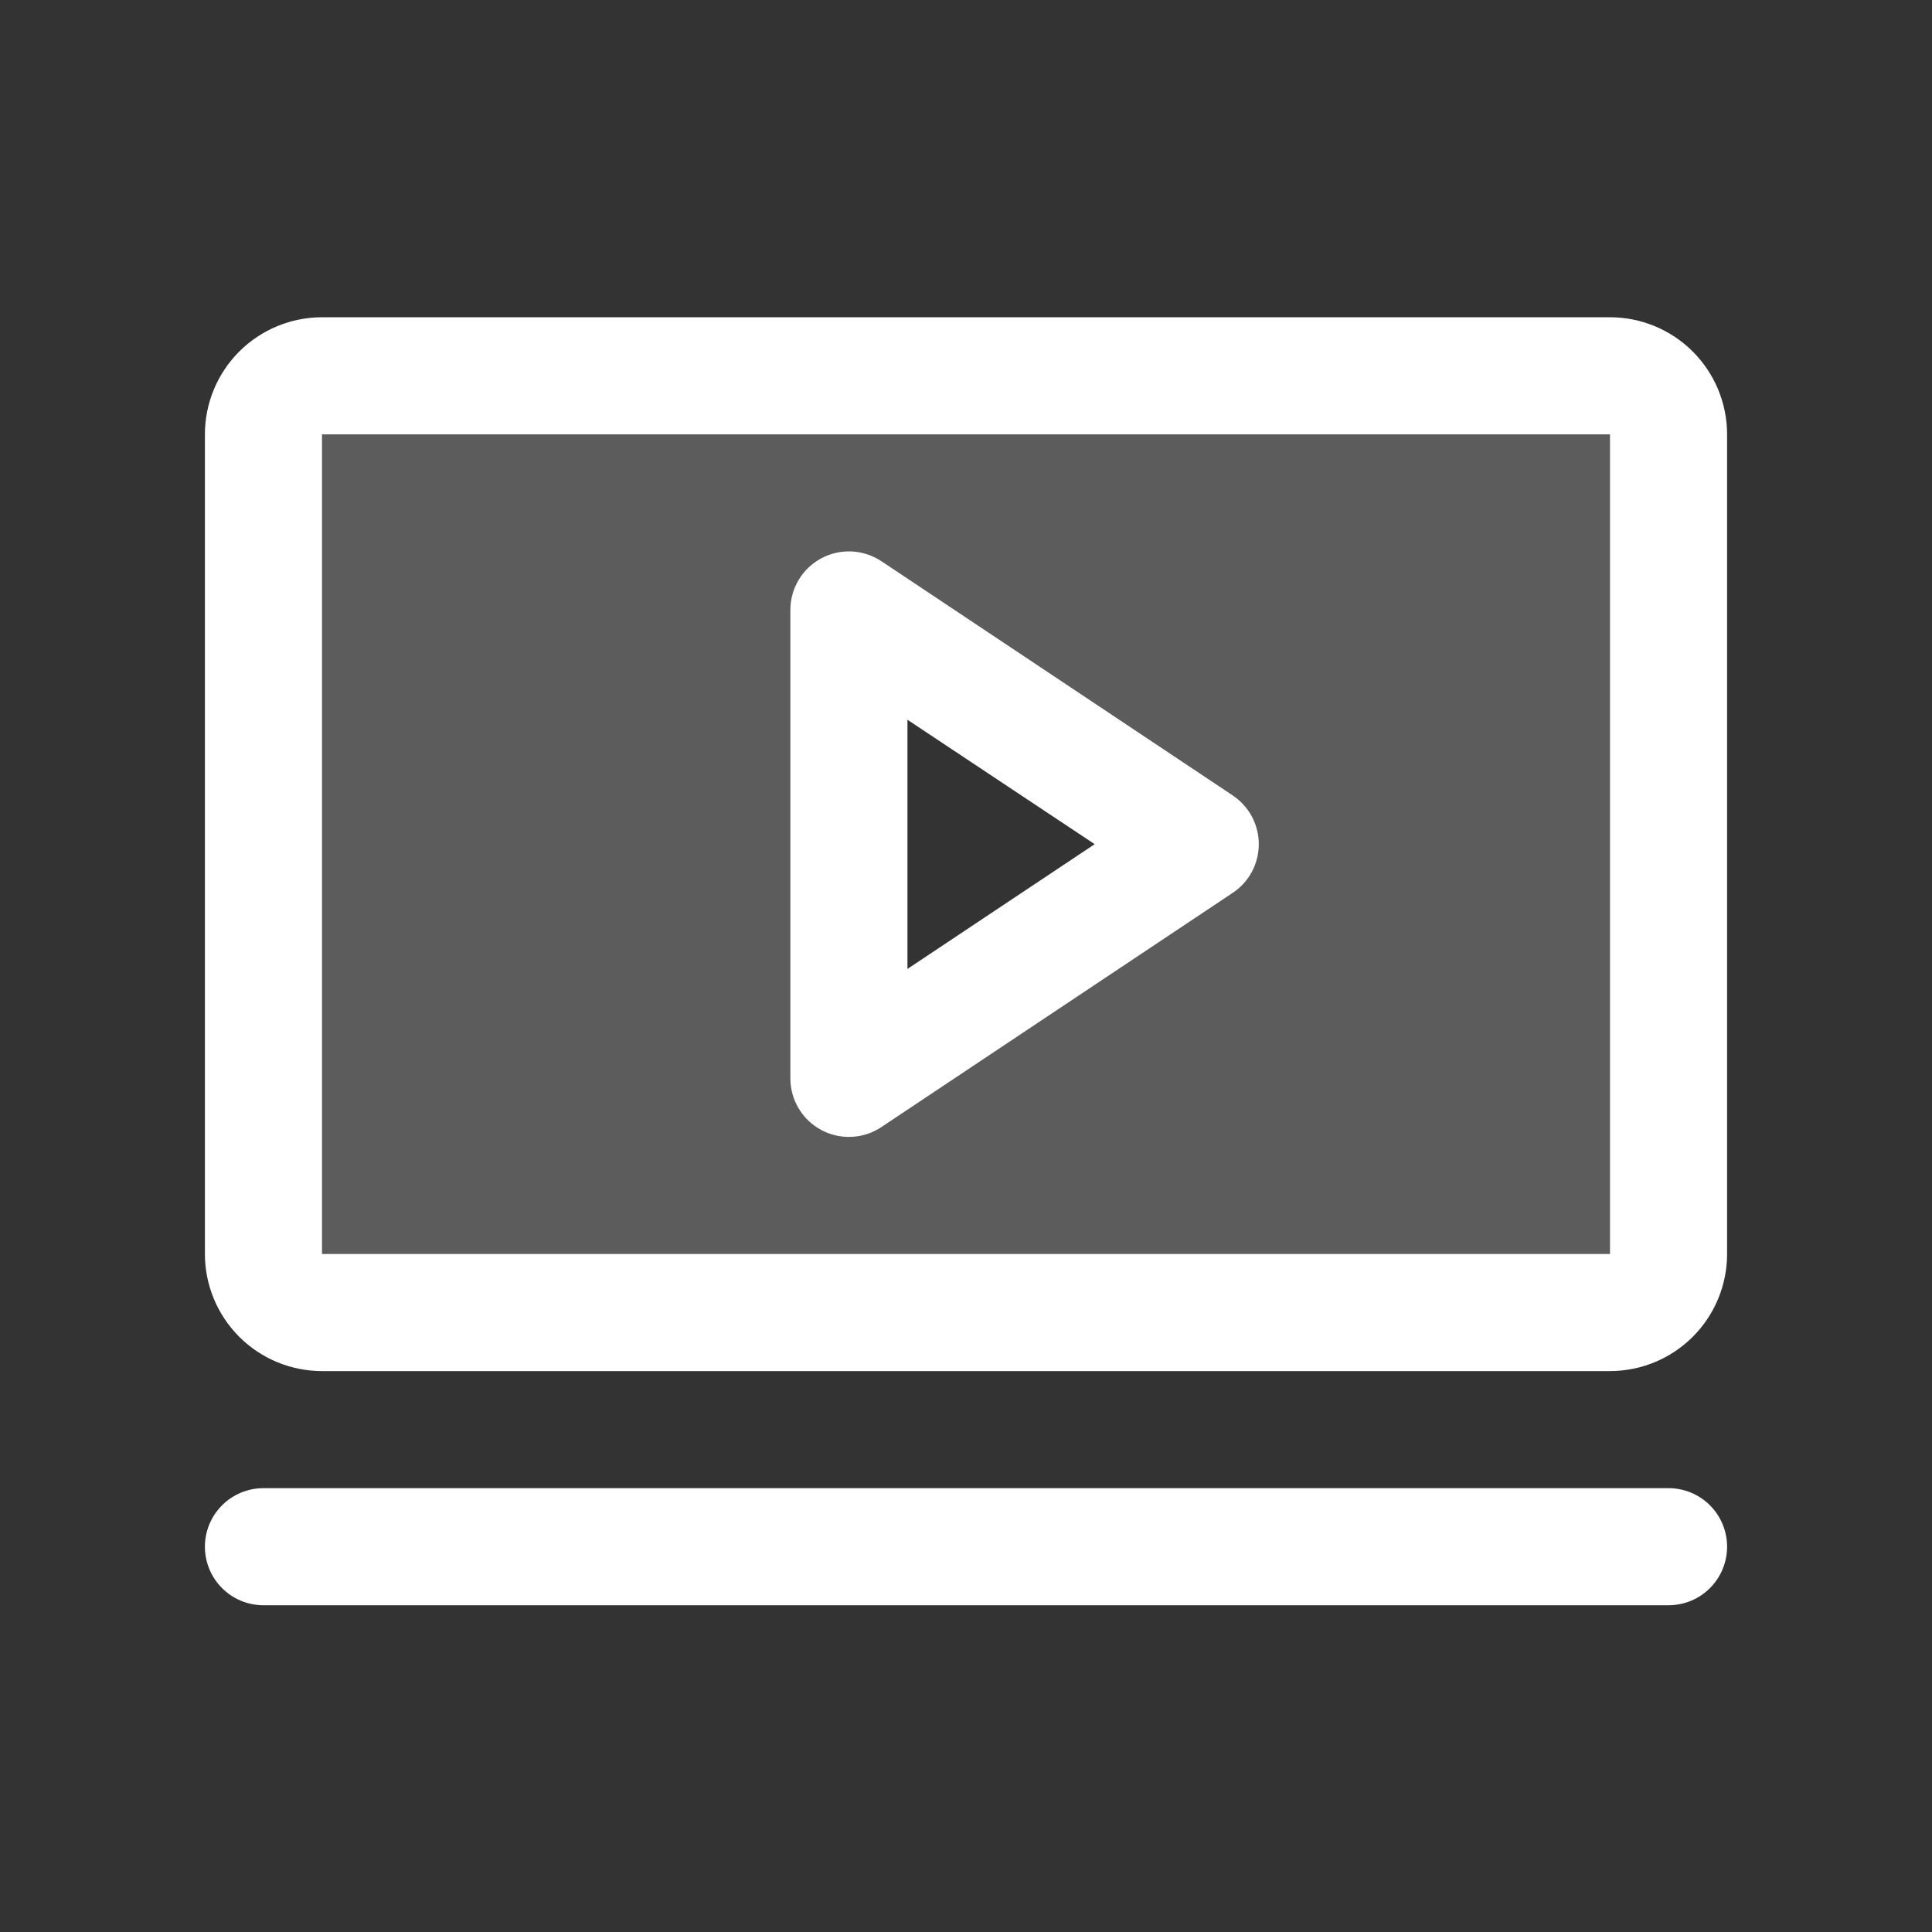
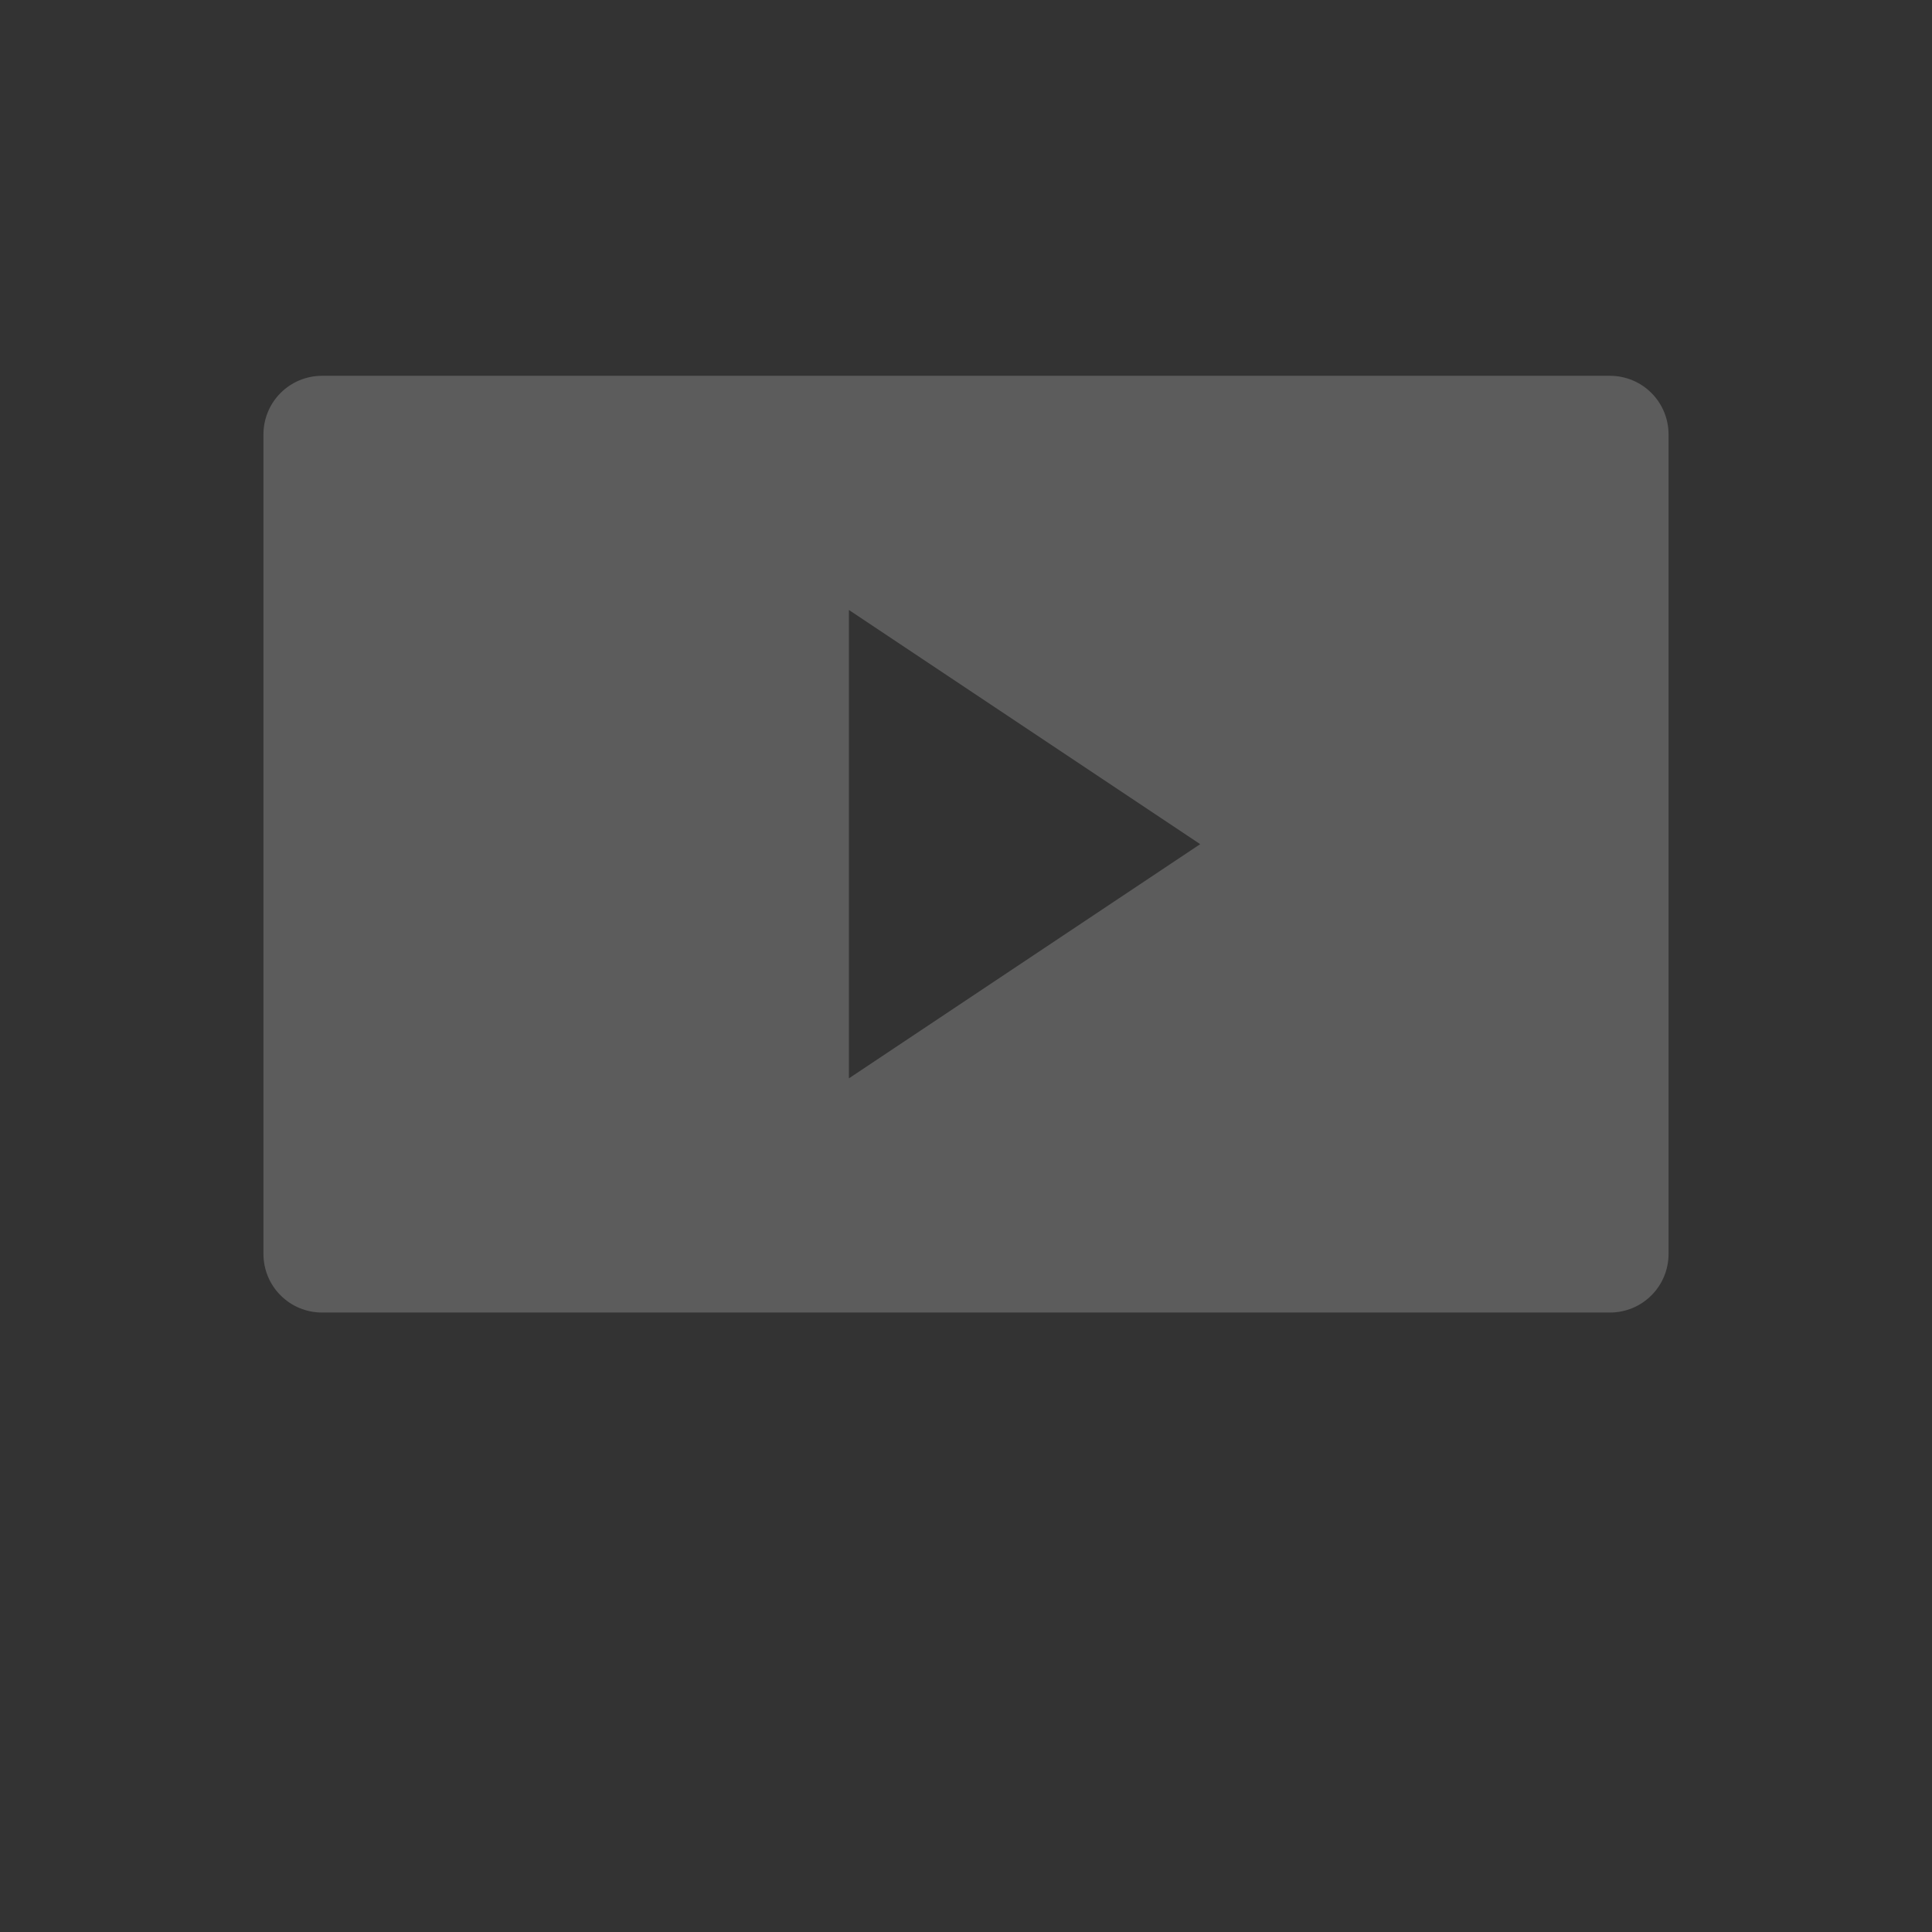
<svg xmlns="http://www.w3.org/2000/svg" width="33" height="33" viewBox="0 0 33 33" fill="none">
  <rect x="0" y="0" width="33" height="33" fill="#333333" stroke="none" />
  <path opacity="0.2" d="M27.5 6.419H5.5C5.235 6.419 4.98 6.524 4.793 6.712C4.605 6.899 4.5 7.154 4.5 7.419V21.419C4.5 21.684 4.605 21.939 4.793 22.126C4.98 22.314 5.235 22.419 5.5 22.419H27.5C27.765 22.419 28.02 22.314 28.207 22.126C28.395 21.939 28.5 21.684 28.5 21.419V7.419C28.5 7.154 28.395 6.899 28.207 6.712C28.02 6.524 27.765 6.419 27.5 6.419ZM14.5 18.419V10.419L20.5 14.419L14.5 18.419Z" fill="white" />
-   <path d="M21.055 13.586L15.055 9.586C14.904 9.486 14.729 9.428 14.548 9.419C14.367 9.411 14.188 9.451 14.028 9.537C13.868 9.622 13.735 9.749 13.642 9.905C13.549 10.06 13.5 10.238 13.5 10.419V18.419C13.5 18.6 13.549 18.778 13.642 18.933C13.735 19.088 13.868 19.216 14.028 19.301C14.188 19.387 14.367 19.427 14.548 19.418C14.729 19.41 14.904 19.352 15.055 19.251L21.055 15.251C21.192 15.16 21.305 15.036 21.383 14.891C21.46 14.746 21.501 14.584 21.501 14.419C21.501 14.254 21.46 14.092 21.383 13.947C21.305 13.802 21.192 13.678 21.055 13.586ZM15.5 16.55V12.294L18.698 14.419L15.5 16.55ZM27.5 5.419H5.5C4.97 5.419 4.461 5.63 4.086 6.005C3.711 6.38 3.5 6.889 3.5 7.419V21.419C3.5 21.949 3.711 22.458 4.086 22.833C4.461 23.208 4.97 23.419 5.5 23.419H27.5C28.03 23.419 28.539 23.208 28.914 22.833C29.289 22.458 29.5 21.949 29.5 21.419V7.419C29.5 6.889 29.289 6.38 28.914 6.005C28.539 5.63 28.03 5.419 27.5 5.419ZM27.5 21.419H5.5V7.419H27.5V21.419ZM29.5 26.419C29.5 26.684 29.395 26.939 29.207 27.126C29.02 27.314 28.765 27.419 28.5 27.419H4.5C4.235 27.419 3.98 27.314 3.793 27.126C3.605 26.939 3.5 26.684 3.5 26.419C3.5 26.154 3.605 25.899 3.793 25.712C3.98 25.524 4.235 25.419 4.5 25.419H28.5C28.765 25.419 29.02 25.524 29.207 25.712C29.395 25.899 29.5 26.154 29.5 26.419Z" fill="white" />
</svg>